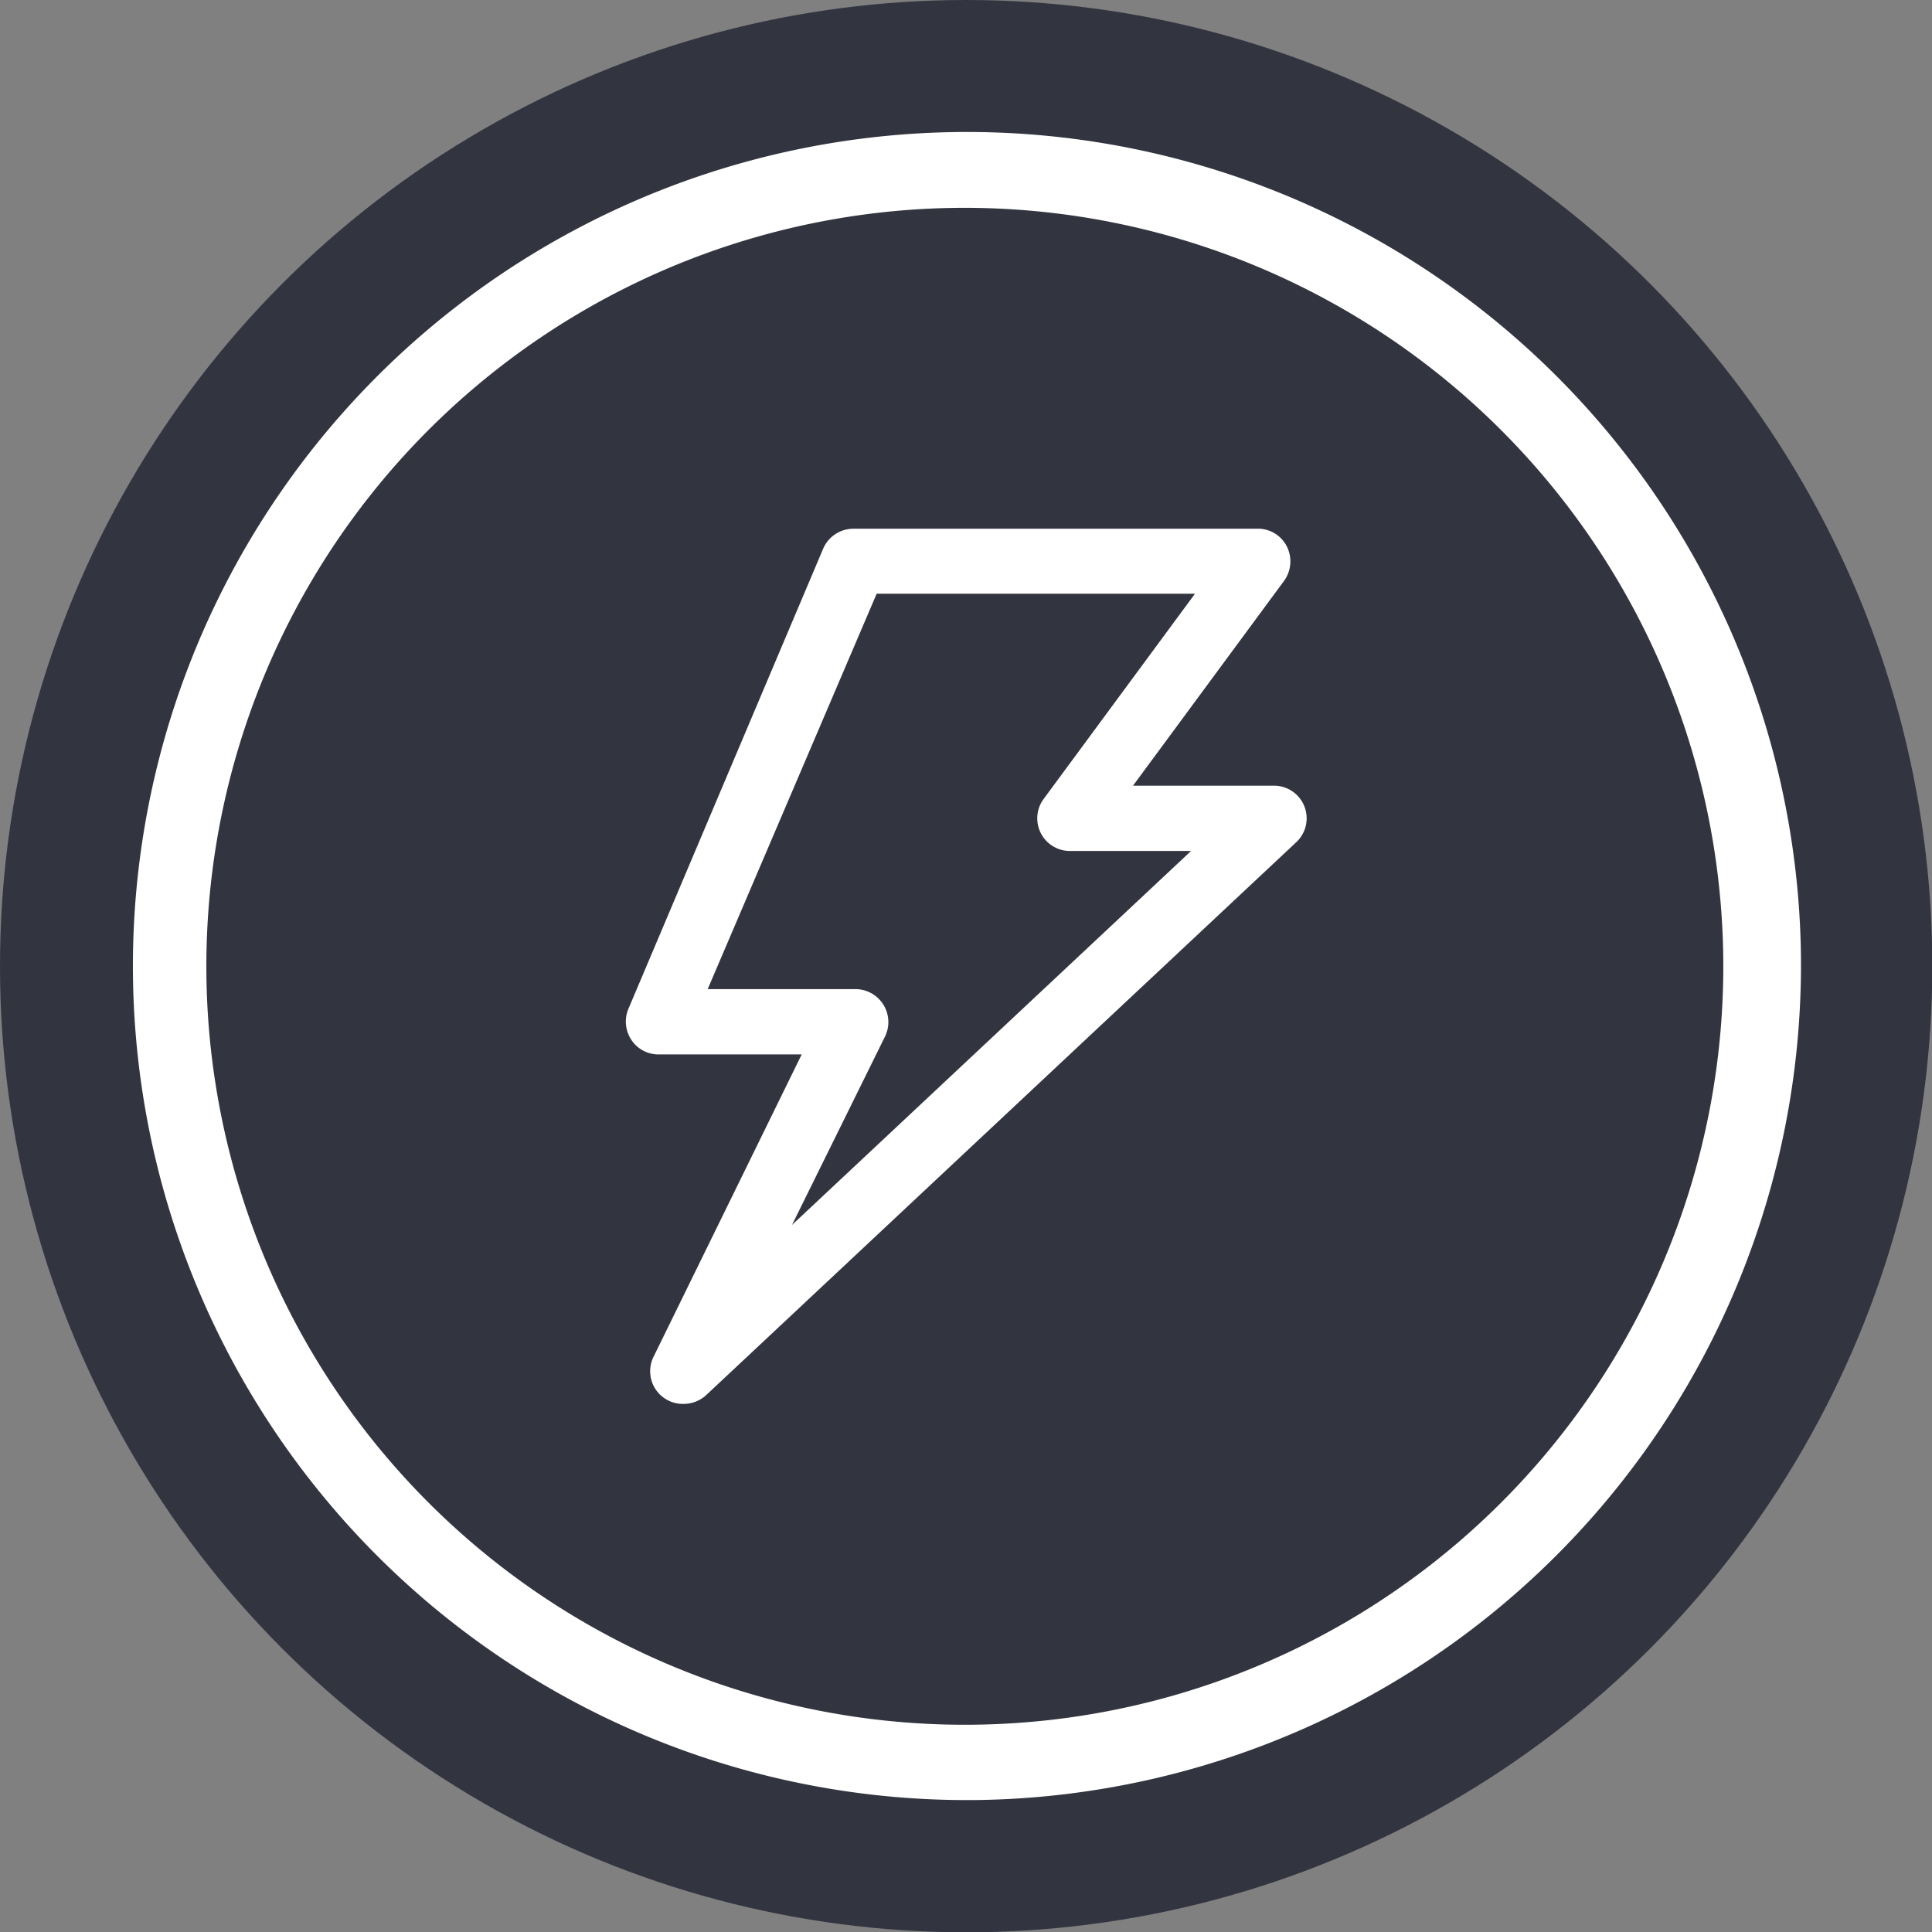
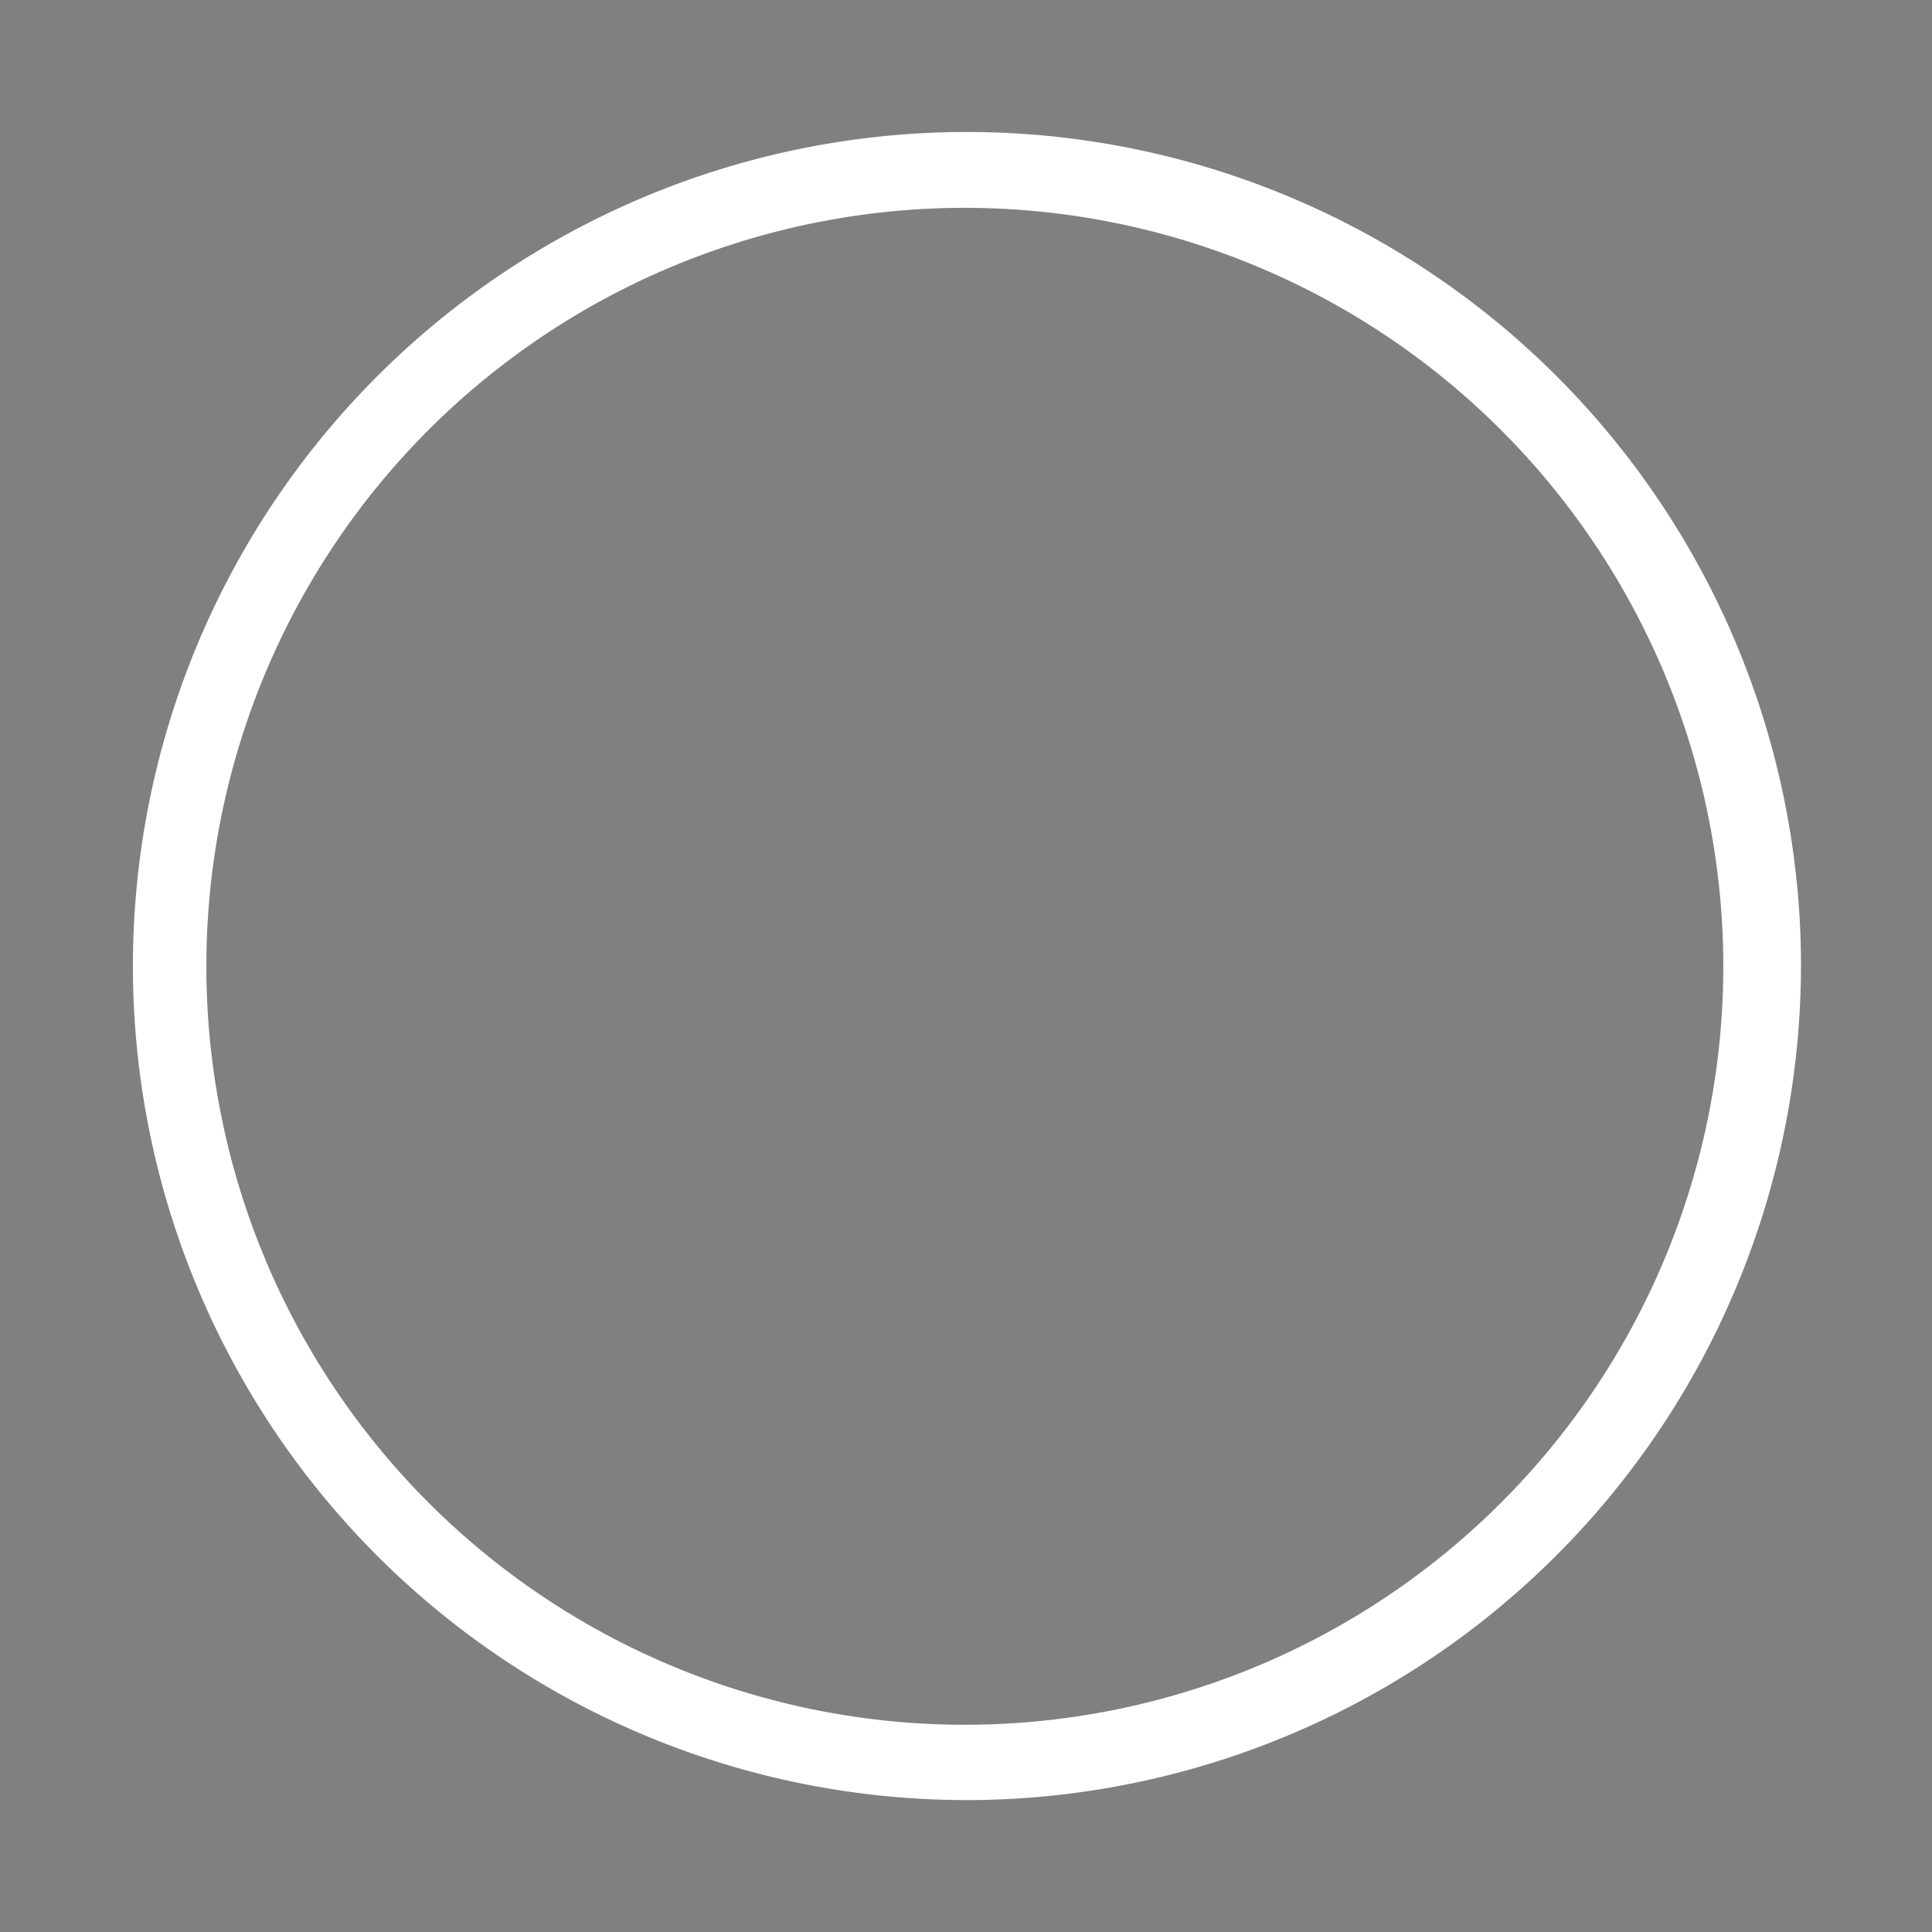
<svg xmlns="http://www.w3.org/2000/svg" viewBox="0 0 63.91 63.91">
  <rect x="0" y="0" width="63.91" height="63.91" fill="#808080" stroke="none" />
  <title>TurbosteamIconBenefits_1</title>
  <g id="ac87220e-34f2-4242-86cc-1f646e65047a" data-name="Слой 2">
    <g id="b1816610-6764-4694-920c-687c4166f188" data-name="Слой 1">
-       <circle cx="31.96" cy="31.96" r="31.96" style="fill:#323440" />
-       <path d="M22.62,46.44a1.08,1.08,0,0,1-1-1.56l4.9-10H21.78a1.07,1.07,0,0,1-.9-.49,1.09,1.09,0,0,1-.1-1l6.45-15.24a1.09,1.09,0,0,1,1-.66H41.57a1.07,1.07,0,0,1,1,.59,1.1,1.1,0,0,1-.09,1.13l-5,6.78h4.66a1.08,1.08,0,0,1,.74,1.87L23.36,46.15A1.1,1.1,0,0,1,22.62,46.44Zm.79-13.72h4.87a1.09,1.09,0,0,1,1,1.56L26.2,40.52,39.4,28.15h-4a1.08,1.08,0,0,1-.87-1.73l5-6.78H29Z" style="fill:#fff" />
      <path d="M32.57,59.54a27.59,27.59,0,1,1,27-28.19A27.63,27.63,0,0,1,32.57,59.54ZM31.4,6.88A25.09,25.09,0,1,0,57,31.4,25.1,25.1,0,0,0,31.4,6.88Z" style="fill:#fff" />
    </g>
  </g>
</svg>